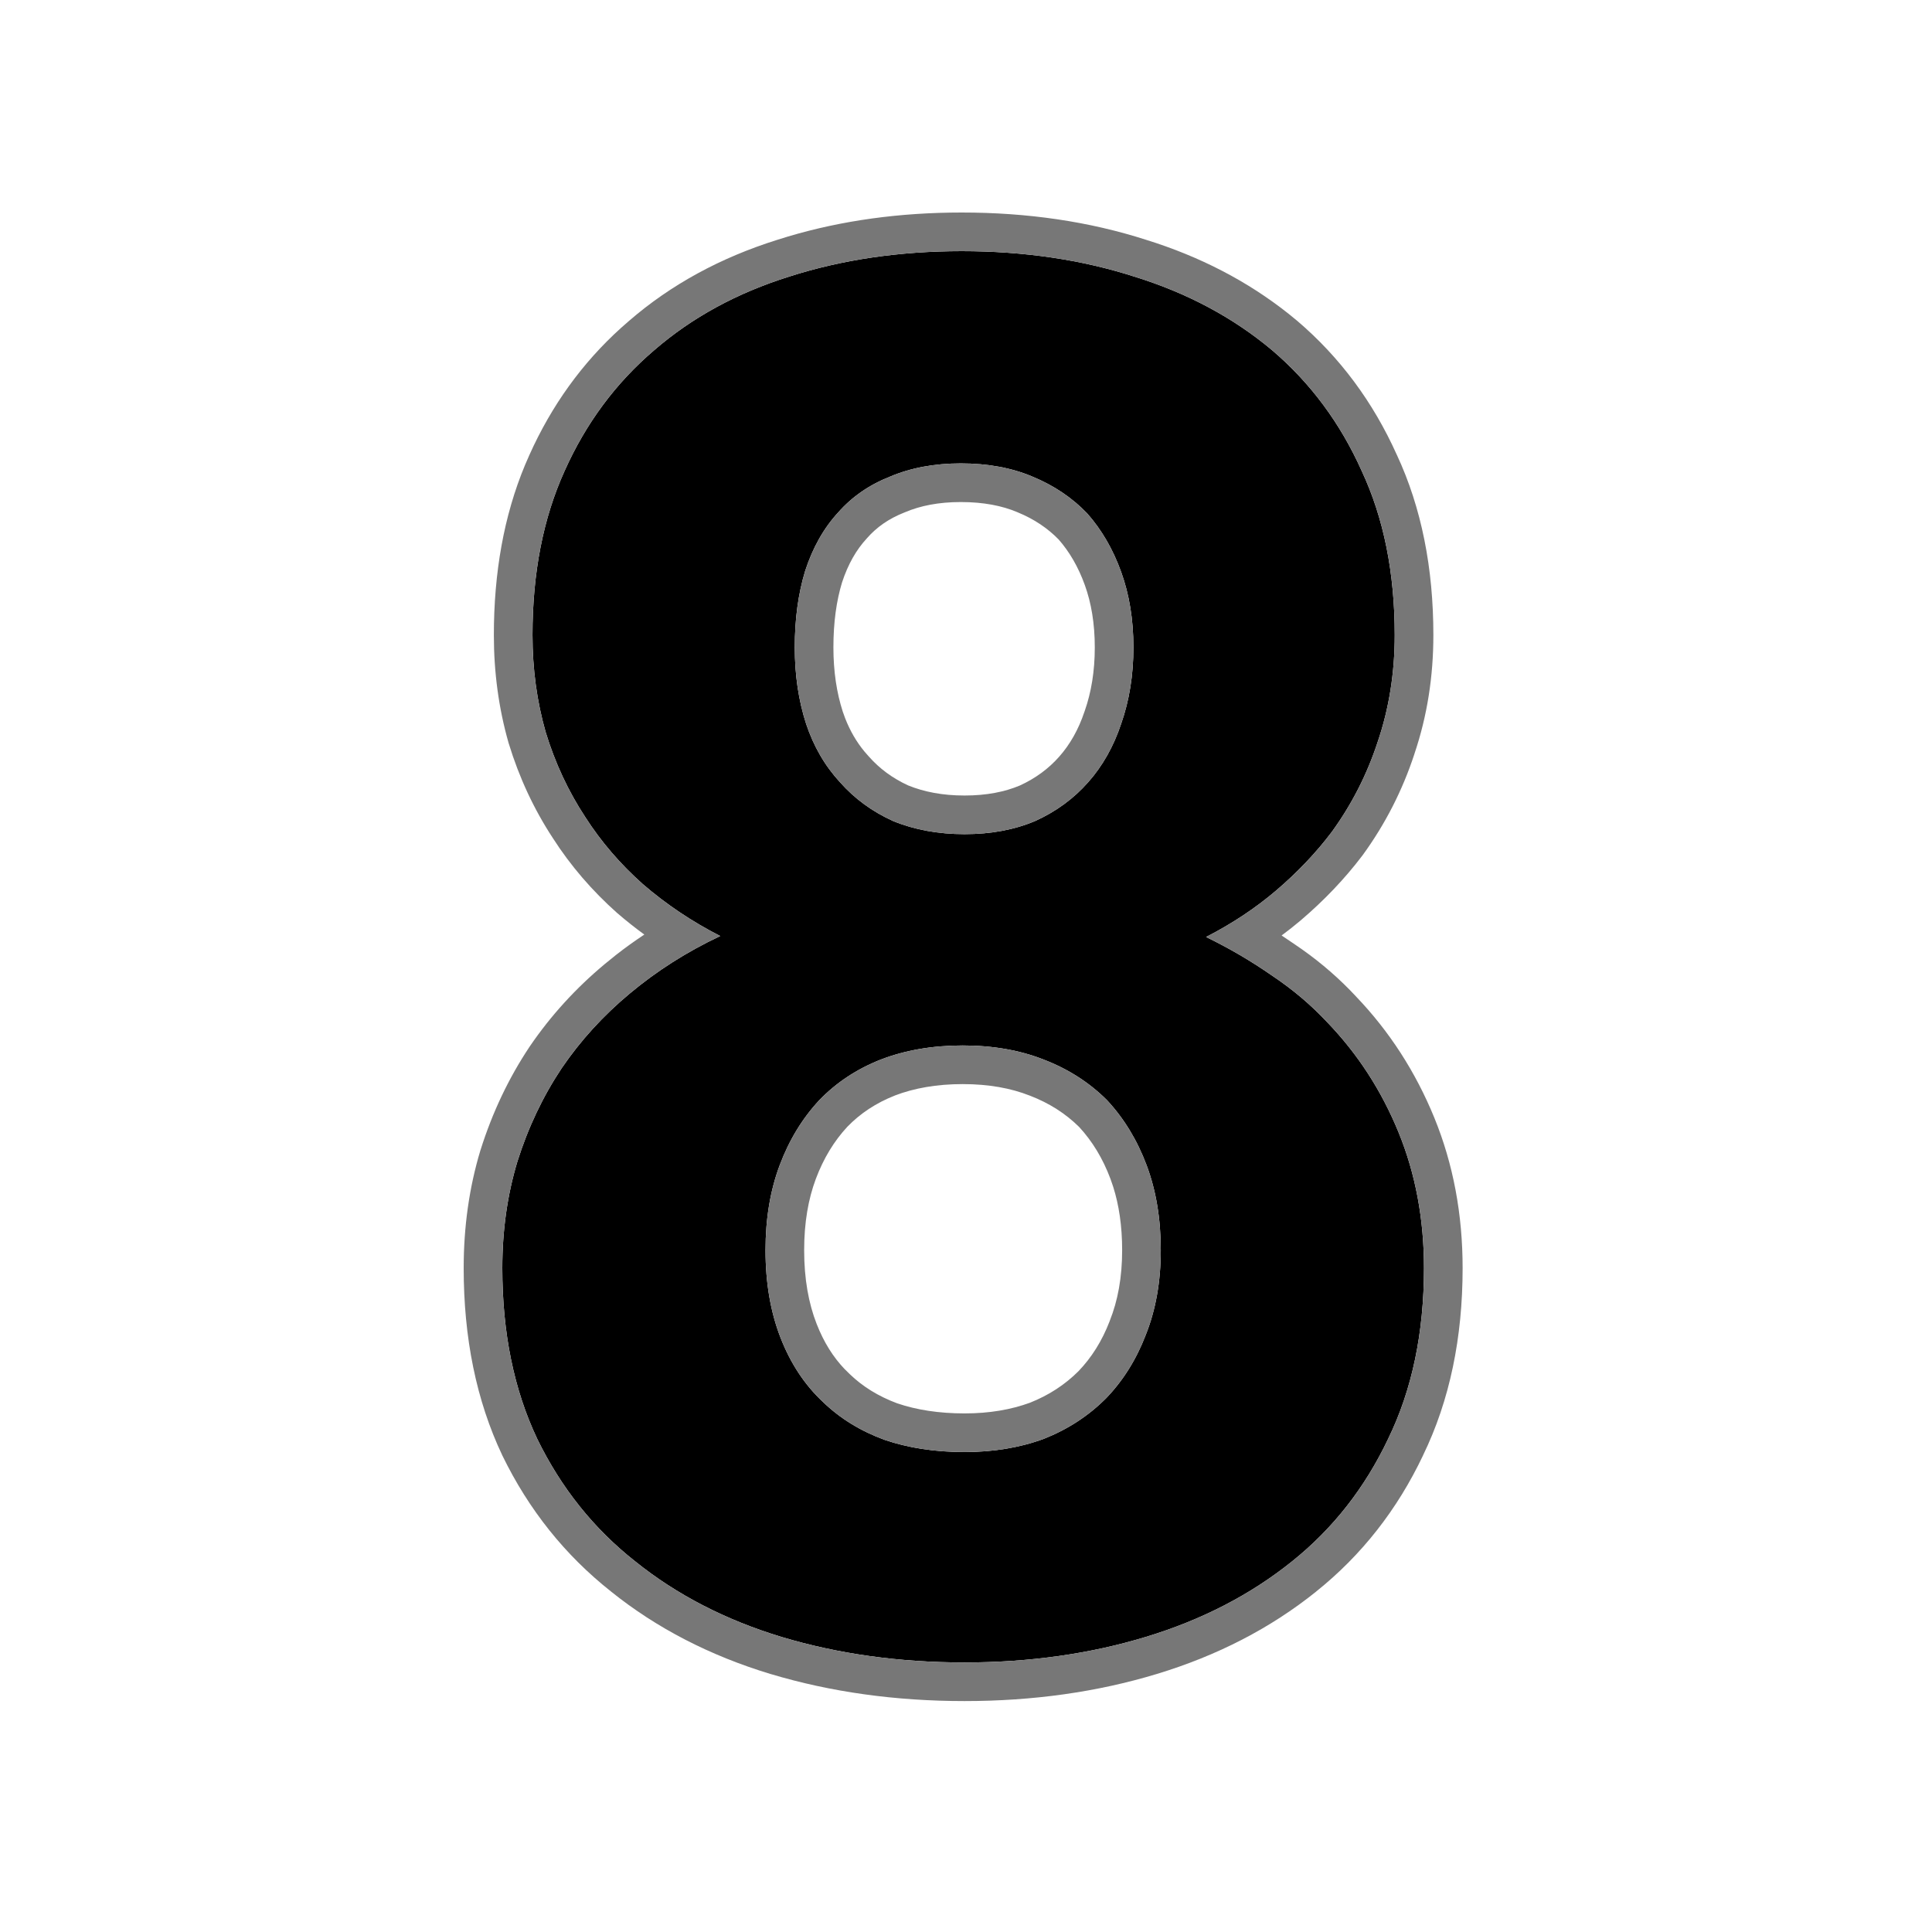
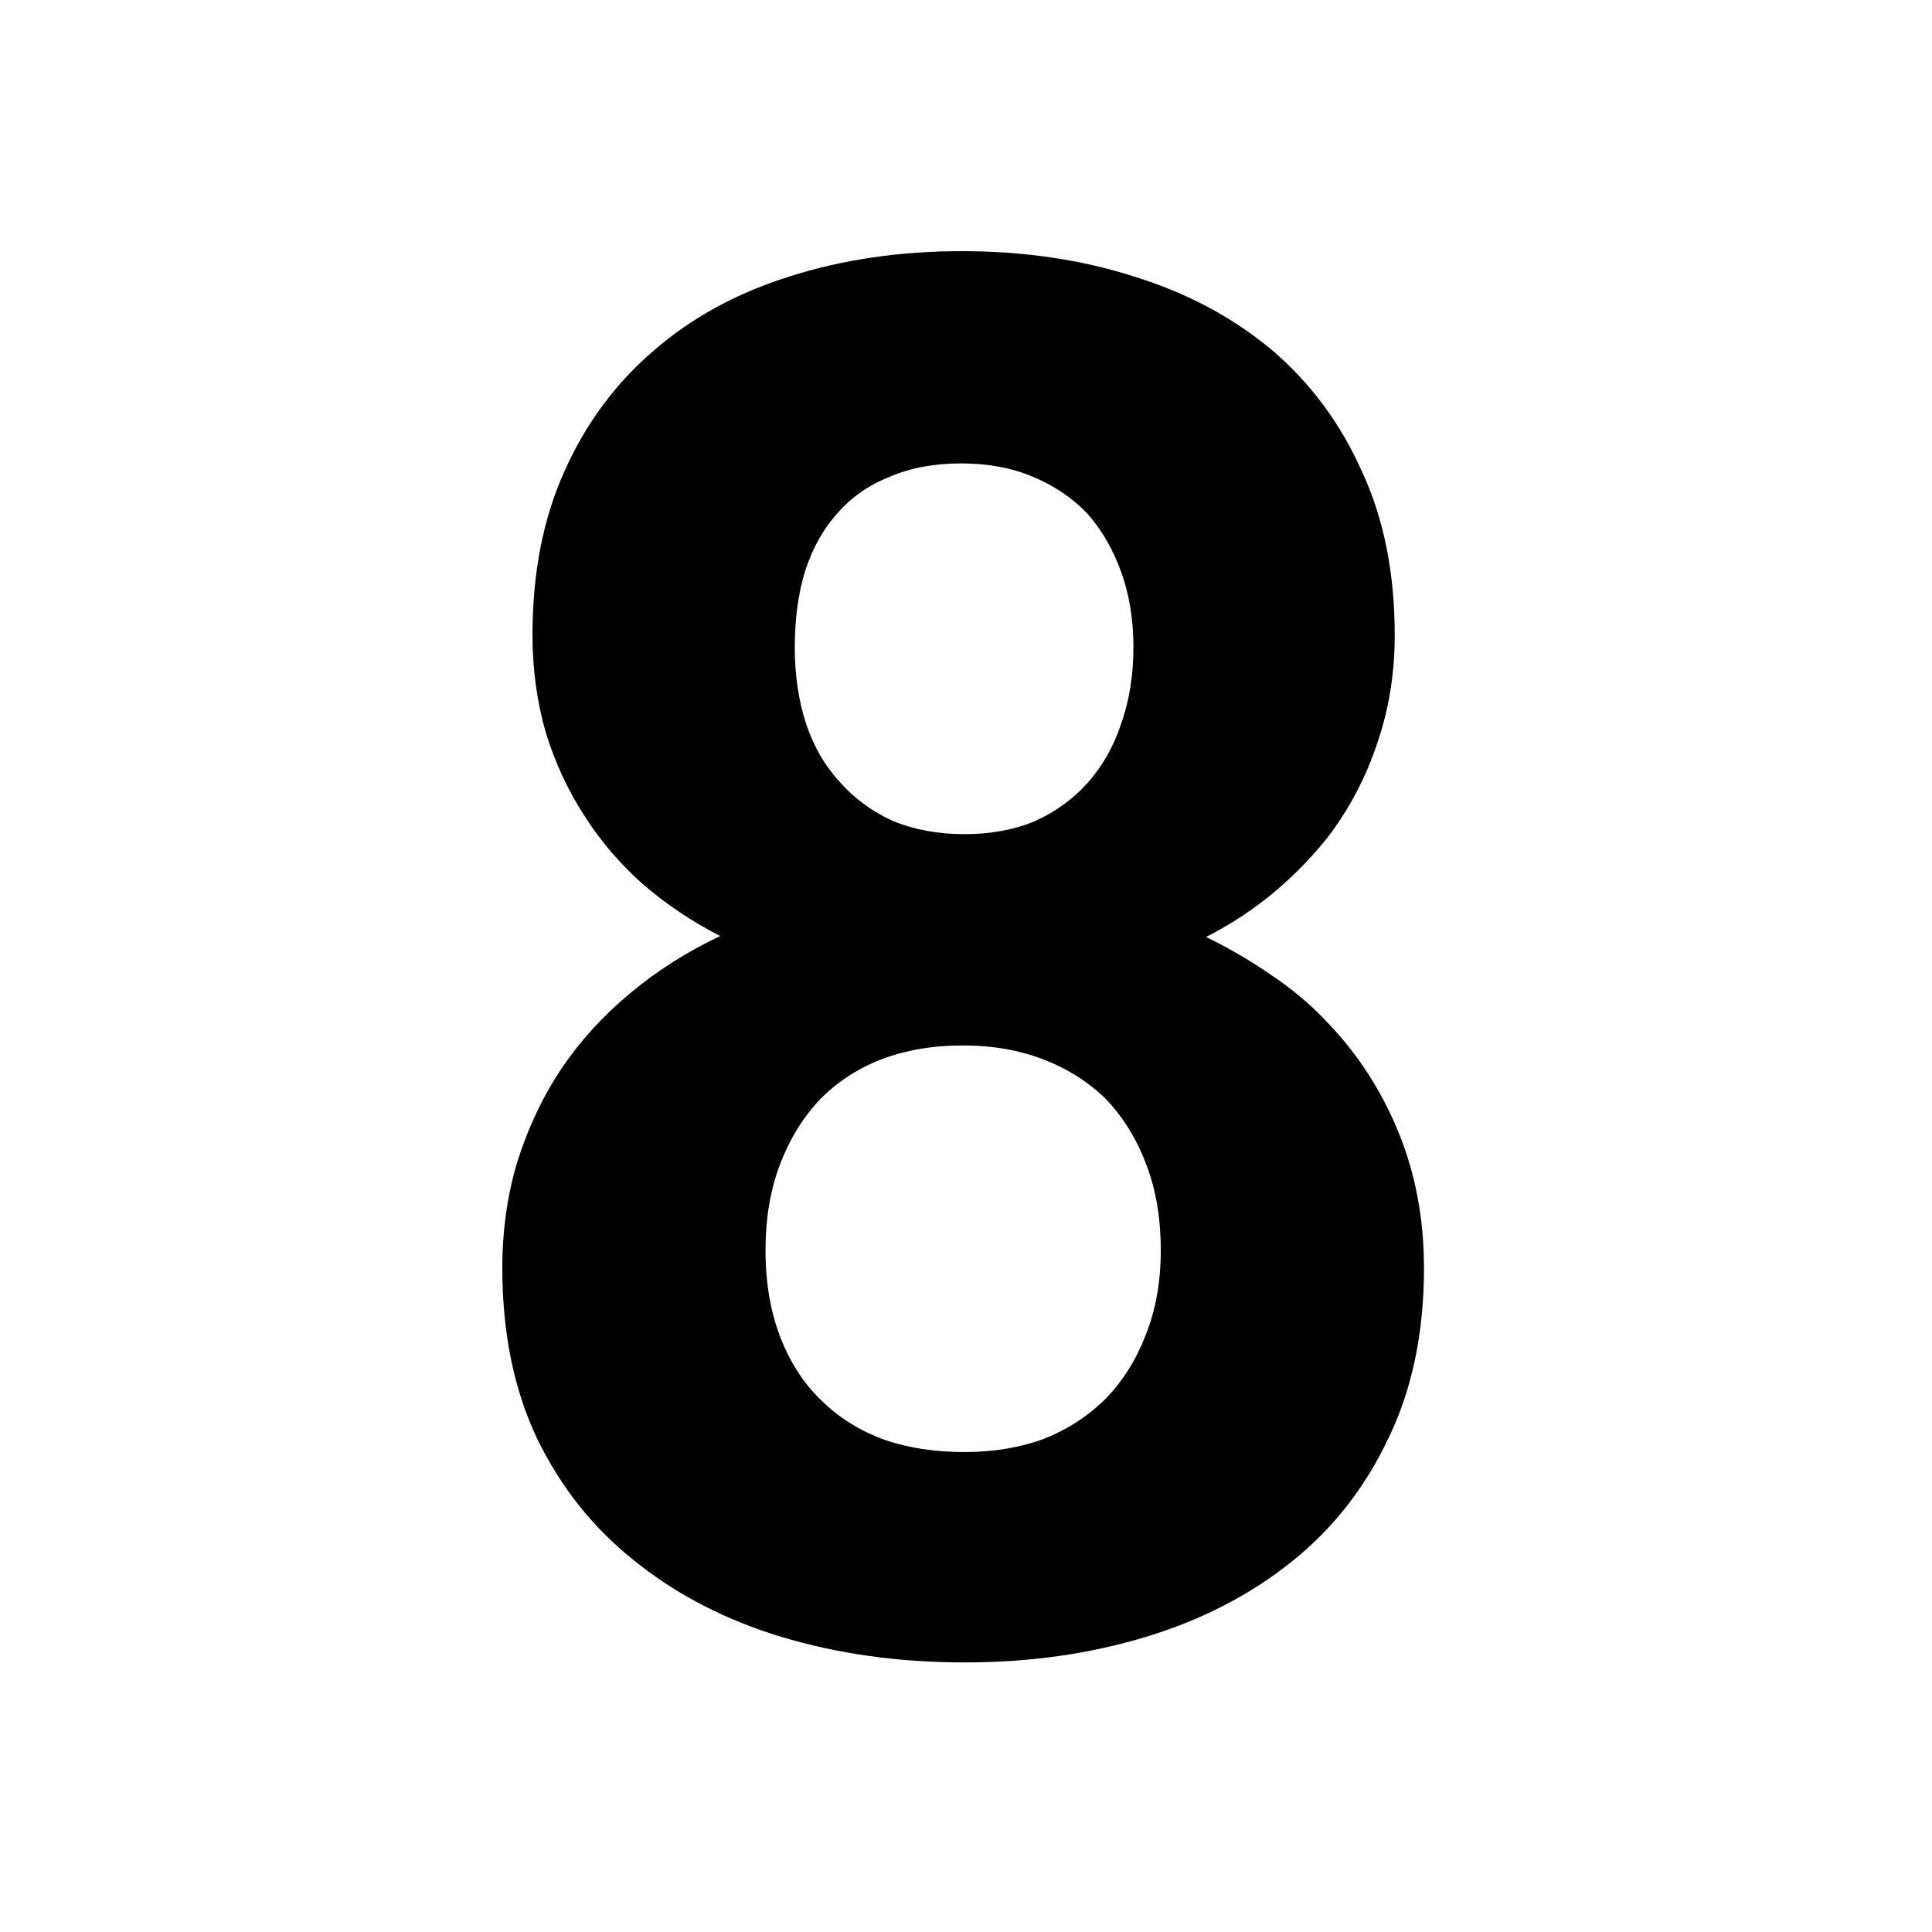
<svg xmlns="http://www.w3.org/2000/svg" width="100" height="100" viewBox="0 0 100 100" fill="none">
  <path d="M72.191 32.873C72.191 34.826 71.898 36.665 71.312 38.391C70.759 40.083 69.962 41.646 68.92 43.078C68.106 44.152 67.146 45.161 66.039 46.105C64.965 47.017 63.76 47.815 62.426 48.498C63.63 49.084 64.769 49.751 65.844 50.5C66.918 51.216 67.878 52.03 68.725 52.941C70.287 54.569 71.508 56.457 72.387 58.605C73.266 60.754 73.705 63.098 73.705 65.637C73.705 68.99 73.087 71.936 71.85 74.475C70.645 77.014 68.985 79.13 66.869 80.822C64.721 82.547 62.198 83.85 59.301 84.728C56.404 85.607 53.279 86.047 49.926 86.047C46.54 86.047 43.383 85.607 40.453 84.728C37.556 83.85 35.033 82.547 32.885 80.822C30.736 79.13 29.044 77.014 27.807 74.475C26.602 71.936 26 68.99 26 65.637C26 63.684 26.26 61.844 26.781 60.119C27.335 58.361 28.1 56.75 29.076 55.285C30.053 53.853 31.225 52.567 32.592 51.428C33.992 50.256 35.554 49.263 37.279 48.449C35.815 47.7 34.48 46.805 33.275 45.764C32.103 44.722 31.111 43.566 30.297 42.297C29.418 40.962 28.734 39.497 28.246 37.902C27.79 36.307 27.562 34.631 27.562 32.873C27.562 29.65 28.116 26.818 29.223 24.377C30.329 21.903 31.876 19.82 33.861 18.127C35.815 16.434 38.142 15.165 40.844 14.318C43.578 13.44 46.557 13 49.779 13C53.002 13 55.98 13.44 58.715 14.318C61.449 15.165 63.825 16.434 65.844 18.127C67.829 19.82 69.376 21.903 70.482 24.377C71.622 26.818 72.191 29.65 72.191 32.873ZM60.082 64.709C60.082 63.081 59.838 61.617 59.35 60.315C58.861 59.012 58.178 57.889 57.299 56.945C56.387 56.034 55.297 55.334 54.027 54.846C52.79 54.357 51.391 54.113 49.828 54.113C48.266 54.113 46.85 54.357 45.58 54.846C44.343 55.334 43.285 56.034 42.406 56.945C41.527 57.889 40.844 59.012 40.355 60.315C39.867 61.617 39.623 63.081 39.623 64.709C39.623 66.402 39.883 67.915 40.404 69.25C40.925 70.585 41.658 71.691 42.602 72.57C43.48 73.417 44.538 74.068 45.775 74.523C47.012 74.947 48.396 75.158 49.926 75.158C51.423 75.158 52.79 74.93 54.027 74.475C55.264 73.986 56.339 73.287 57.25 72.375C58.129 71.463 58.812 70.373 59.301 69.103C59.822 67.801 60.082 66.337 60.082 64.709ZM58.666 33.508C58.666 32.075 58.454 30.773 58.031 29.602C57.608 28.43 57.022 27.421 56.273 26.574C55.492 25.76 54.548 25.126 53.441 24.67C52.367 24.214 51.13 23.986 49.73 23.986C48.363 23.986 47.143 24.214 46.068 24.67C44.994 25.093 44.099 25.712 43.383 26.525C42.634 27.339 42.065 28.348 41.674 29.553C41.316 30.725 41.137 32.043 41.137 33.508C41.137 34.94 41.332 36.258 41.723 37.463C42.113 38.635 42.699 39.644 43.48 40.49C44.229 41.337 45.141 42.004 46.215 42.492C47.322 42.948 48.559 43.176 49.926 43.176C51.293 43.176 52.514 42.948 53.588 42.492C54.662 42.004 55.574 41.337 56.322 40.49C57.071 39.644 57.641 38.635 58.031 37.463C58.454 36.258 58.666 34.94 58.666 33.508Z" fill="black" />
-   <path d="M72.191 32.873C72.191 29.65 71.622 26.818 70.482 24.377C69.376 21.903 67.829 19.82 65.844 18.127C63.825 16.434 61.449 15.165 58.715 14.318C55.98 13.44 53.002 13 49.779 13C46.557 13 43.578 13.44 40.844 14.318C38.142 15.165 35.815 16.434 33.861 18.127C31.876 19.82 30.329 21.903 29.223 24.377C28.116 26.818 27.562 29.65 27.562 32.873C27.562 34.631 27.79 36.307 28.246 37.902C28.734 39.497 29.418 40.962 30.297 42.297C31.111 43.566 32.103 44.722 33.275 45.764C34.48 46.805 35.815 47.7 37.279 48.449C35.554 49.263 33.992 50.256 32.592 51.428C31.225 52.567 30.053 53.853 29.076 55.285C28.1 56.75 27.335 58.361 26.781 60.119C26.26 61.844 26 63.684 26 65.637C26 68.99 26.602 71.936 27.807 74.475C29.044 77.014 30.736 79.13 32.885 80.822C35.033 82.547 37.556 83.85 40.453 84.728C43.383 85.607 46.54 86.047 49.926 86.047C53.279 86.047 56.404 85.607 59.301 84.728C62.198 83.85 64.721 82.547 66.869 80.822C68.985 79.13 70.645 77.014 71.85 74.475C73.087 71.936 73.705 68.99 73.705 65.637C73.705 63.098 73.266 60.754 72.387 58.605C71.508 56.457 70.287 54.569 68.725 52.941C67.878 52.03 66.918 51.216 65.844 50.5C64.769 49.751 63.63 49.084 62.426 48.498C63.76 47.815 64.965 47.017 66.039 46.105C67.146 45.161 68.106 44.152 68.92 43.078C69.962 41.646 70.759 40.083 71.312 38.391C71.898 36.665 72.191 34.826 72.191 32.873ZM58.082 64.709C58.082 63.459 57.918 62.368 57.615 61.416L57.477 61.017C57.077 59.95 56.532 59.064 55.855 58.33C55.158 57.642 54.318 57.1 53.31 56.712L53.301 56.709L53.293 56.706C52.327 56.325 51.182 56.113 49.828 56.113C48.482 56.113 47.319 56.321 46.313 56.705L46.315 56.706C45.337 57.092 44.528 57.631 43.86 58.319C43.178 59.055 42.63 59.945 42.228 61.017C41.837 62.059 41.623 63.281 41.623 64.709C41.623 66.197 41.852 67.458 42.268 68.522C42.638 69.473 43.123 70.239 43.708 70.853L43.965 71.106L43.977 71.118L43.989 71.13C44.648 71.764 45.456 72.27 46.444 72.638C47.436 72.974 48.589 73.158 49.926 73.158V75.158C48.396 75.158 47.012 74.947 45.775 74.523C44.538 74.068 43.48 73.417 42.602 72.57C41.658 71.691 40.925 70.585 40.404 69.25C39.883 67.915 39.623 66.402 39.623 64.709C39.623 63.081 39.867 61.617 40.355 60.315C40.844 59.012 41.527 57.889 42.406 56.945C43.285 56.034 44.343 55.334 45.58 54.846C46.85 54.357 48.266 54.113 49.828 54.113C51.391 54.113 52.79 54.357 54.027 54.846C55.297 55.334 56.387 56.034 57.299 56.945C58.178 57.889 58.861 59.012 59.35 60.315C59.838 61.617 60.082 63.081 60.082 64.709C60.082 66.337 59.822 67.801 59.301 69.103C58.812 70.373 58.129 71.463 57.25 72.375C56.339 73.287 55.264 73.986 54.027 74.475C52.79 74.93 51.423 75.158 49.926 75.158V73.158C51.21 73.158 52.333 72.963 53.315 72.603C54.289 72.216 55.117 71.674 55.819 70.976C56.494 70.273 57.037 69.419 57.435 68.386L57.438 68.373L57.443 68.36C57.856 67.329 58.082 66.122 58.082 64.709ZM56.666 33.508C56.666 32.273 56.484 31.205 56.15 30.281C55.809 29.335 55.352 28.56 54.798 27.926C54.227 27.34 53.529 26.869 52.68 26.52L52.67 26.516L52.66 26.511C51.877 26.179 50.914 25.986 49.73 25.986C48.586 25.986 47.638 26.176 46.85 26.511L46.825 26.521L46.802 26.53C46.003 26.845 45.377 27.287 44.884 27.847L44.87 27.863L44.855 27.88C44.331 28.449 43.897 29.189 43.583 30.149C43.295 31.096 43.137 32.209 43.137 33.508C43.137 34.751 43.305 35.853 43.62 36.83L43.742 37.169C43.999 37.83 44.333 38.401 44.74 38.894L44.95 39.134L44.965 39.149L44.978 39.165C45.523 39.781 46.189 40.276 47 40.651C47.828 40.989 48.794 41.176 49.926 41.176V43.176C48.559 43.176 47.322 42.948 46.215 42.492C45.141 42.004 44.229 41.337 43.48 40.49C42.699 39.644 42.113 38.635 41.723 37.463C41.332 36.258 41.137 34.94 41.137 33.508C41.137 32.043 41.316 30.725 41.674 29.553C42.065 28.348 42.634 27.339 43.383 26.525C44.099 25.712 44.994 25.093 46.068 24.67C47.143 24.214 48.363 23.986 49.73 23.986C51.13 23.986 52.367 24.214 53.441 24.67C54.548 25.126 55.492 25.76 56.273 26.574C57.022 27.421 57.608 28.43 58.031 29.602C58.454 30.773 58.666 32.075 58.666 33.508C58.666 34.94 58.454 36.258 58.031 37.463C57.641 38.635 57.071 39.644 56.322 40.49C55.574 41.337 54.662 42.004 53.588 42.492C52.514 42.948 51.293 43.176 49.926 43.176V41.176C51.061 41.176 52.002 40.988 52.787 40.658C53.605 40.282 54.276 39.785 54.824 39.165C55.379 38.538 55.82 37.77 56.134 36.83L56.139 36.815L56.145 36.8C56.484 35.833 56.666 34.742 56.666 33.508ZM74.191 32.873C74.191 35.021 73.869 37.071 73.213 39.011L73.214 39.012C72.596 40.902 71.702 42.653 70.537 44.255L70.526 44.27L70.514 44.286C69.606 45.484 68.545 46.597 67.337 47.627L67.333 47.631C67.011 47.904 66.678 48.166 66.336 48.42C66.544 48.556 66.749 48.694 66.953 48.836L67.397 49.142C68.421 49.866 69.353 50.679 70.19 51.58H70.189C71.921 53.389 73.271 55.484 74.238 57.849C75.224 60.259 75.705 62.863 75.705 65.637C75.705 69.229 75.042 72.477 73.655 75.331L73.656 75.332C72.327 78.134 70.481 80.492 68.12 82.381L68.121 82.382C65.755 84.282 62.999 85.697 59.882 86.643C56.777 87.584 53.455 88.047 49.926 88.047C46.367 88.047 43.014 87.585 39.879 86.644L39.872 86.643C36.755 85.697 33.999 84.282 31.633 82.382V82.381C29.247 80.497 27.37 78.146 26.009 75.351L26.004 75.341L26 75.332C24.646 72.478 24 69.23 24 65.637C24 63.504 24.284 61.469 24.866 59.541L24.87 59.53L24.874 59.519C25.482 57.589 26.326 55.805 27.412 54.176L27.424 54.158C28.507 52.57 29.803 51.148 31.308 49.895L31.893 49.421C32.363 49.053 32.849 48.705 33.35 48.373C32.874 48.025 32.412 47.661 31.967 47.276L31.957 47.268L31.946 47.259C30.643 46.1 29.53 44.806 28.613 43.376V43.375C27.632 41.88 26.873 40.248 26.334 38.487L26.328 38.47L26.323 38.452C25.814 36.668 25.562 34.806 25.562 32.873C25.562 29.638 26.083 26.69 27.175 24.07L27.401 23.551C28.548 20.991 30.132 18.788 32.153 16.965L32.563 16.605C34.737 14.724 37.304 13.333 40.231 12.414L40.788 12.242C43.585 11.409 46.587 11 49.779 11C53.185 11 56.373 11.464 59.327 12.414H59.326C62.099 13.275 64.567 14.549 66.705 16.248L67.129 16.595L67.135 16.6L67.142 16.605C69.354 18.491 71.071 20.809 72.294 23.531H72.295C73.58 26.284 74.191 29.415 74.191 32.873Z" fill="#777777" />
</svg>